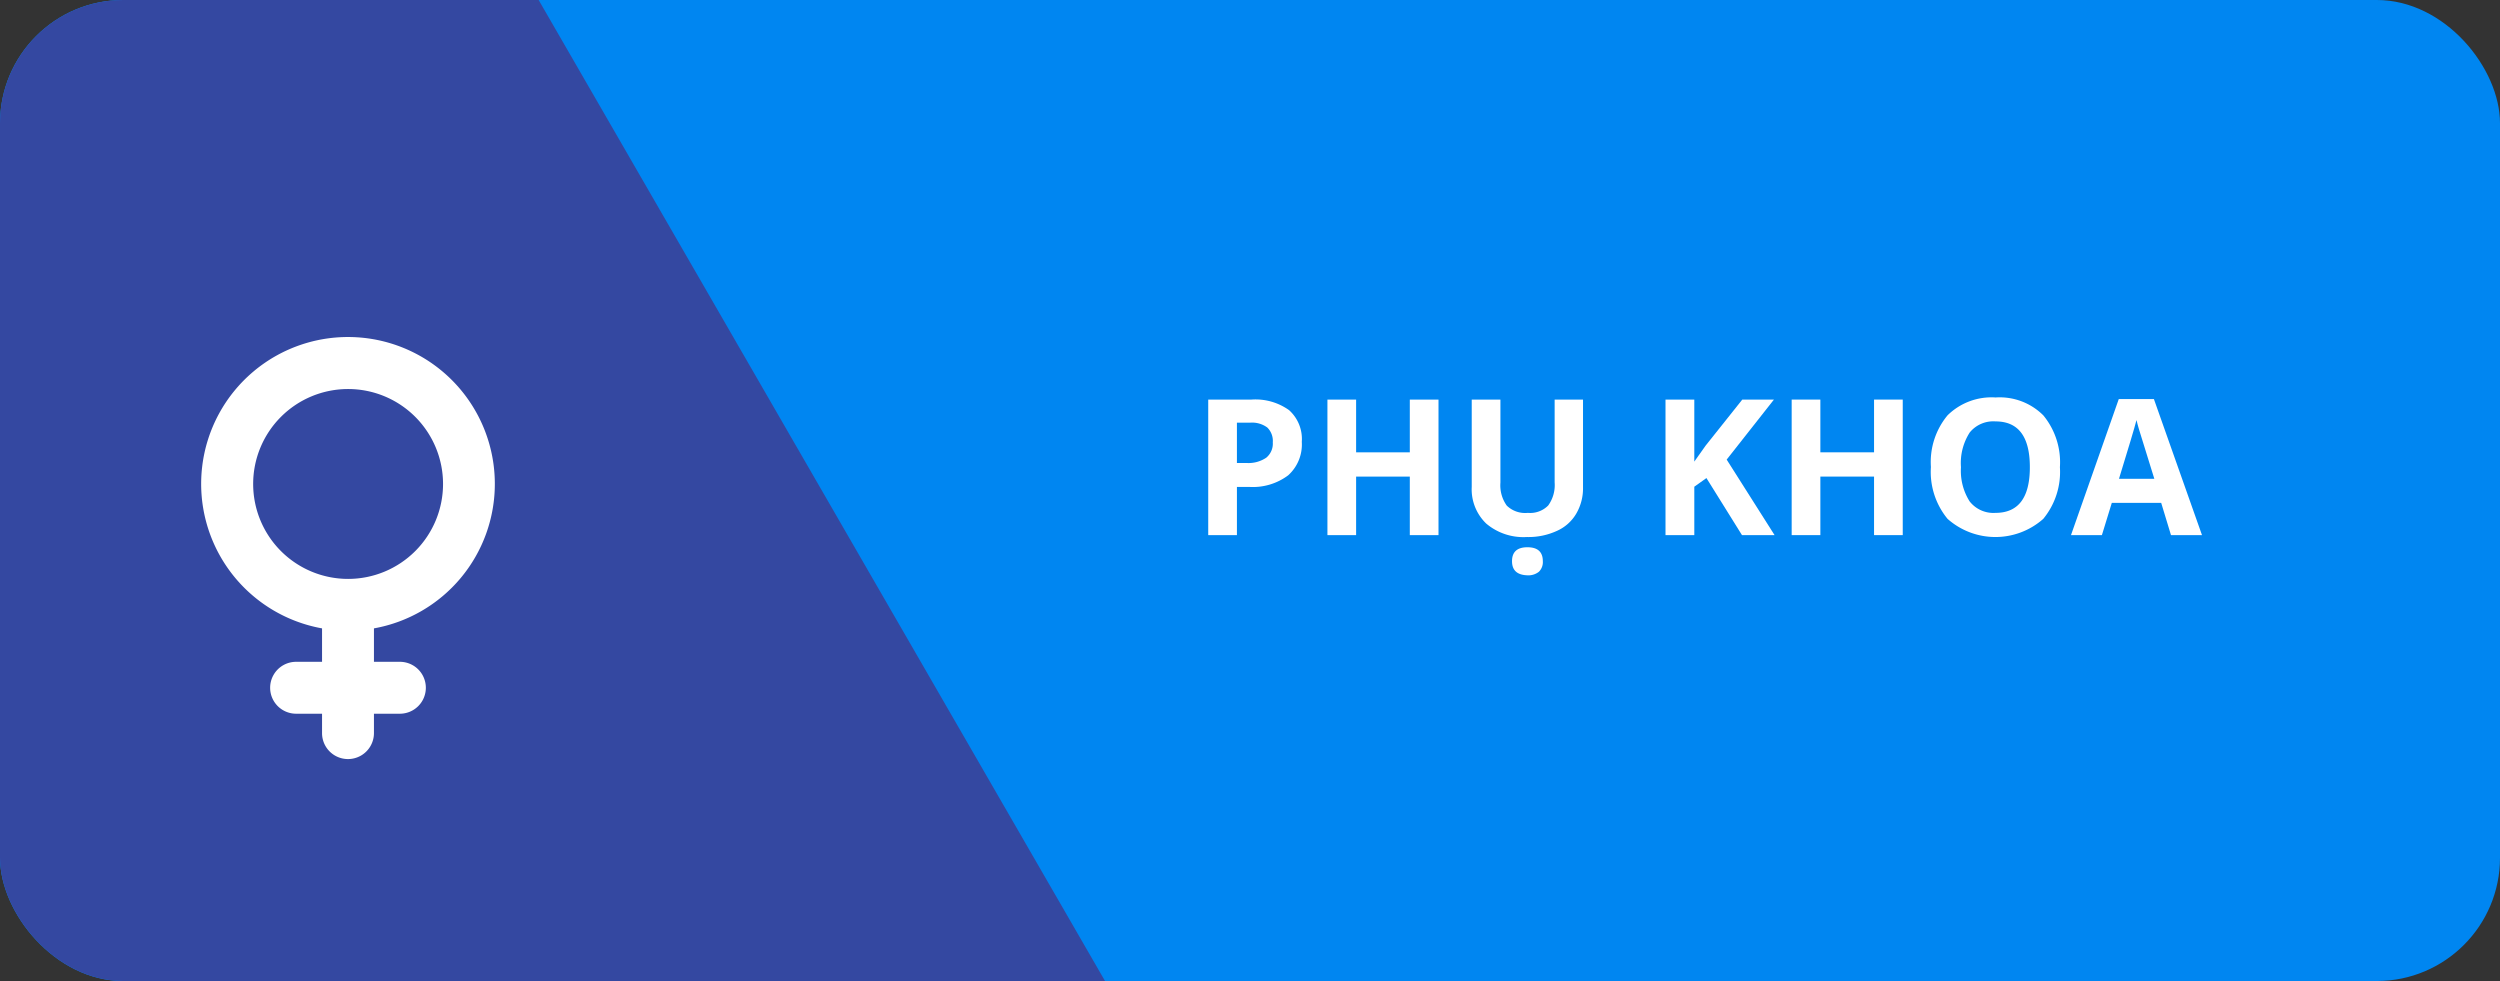
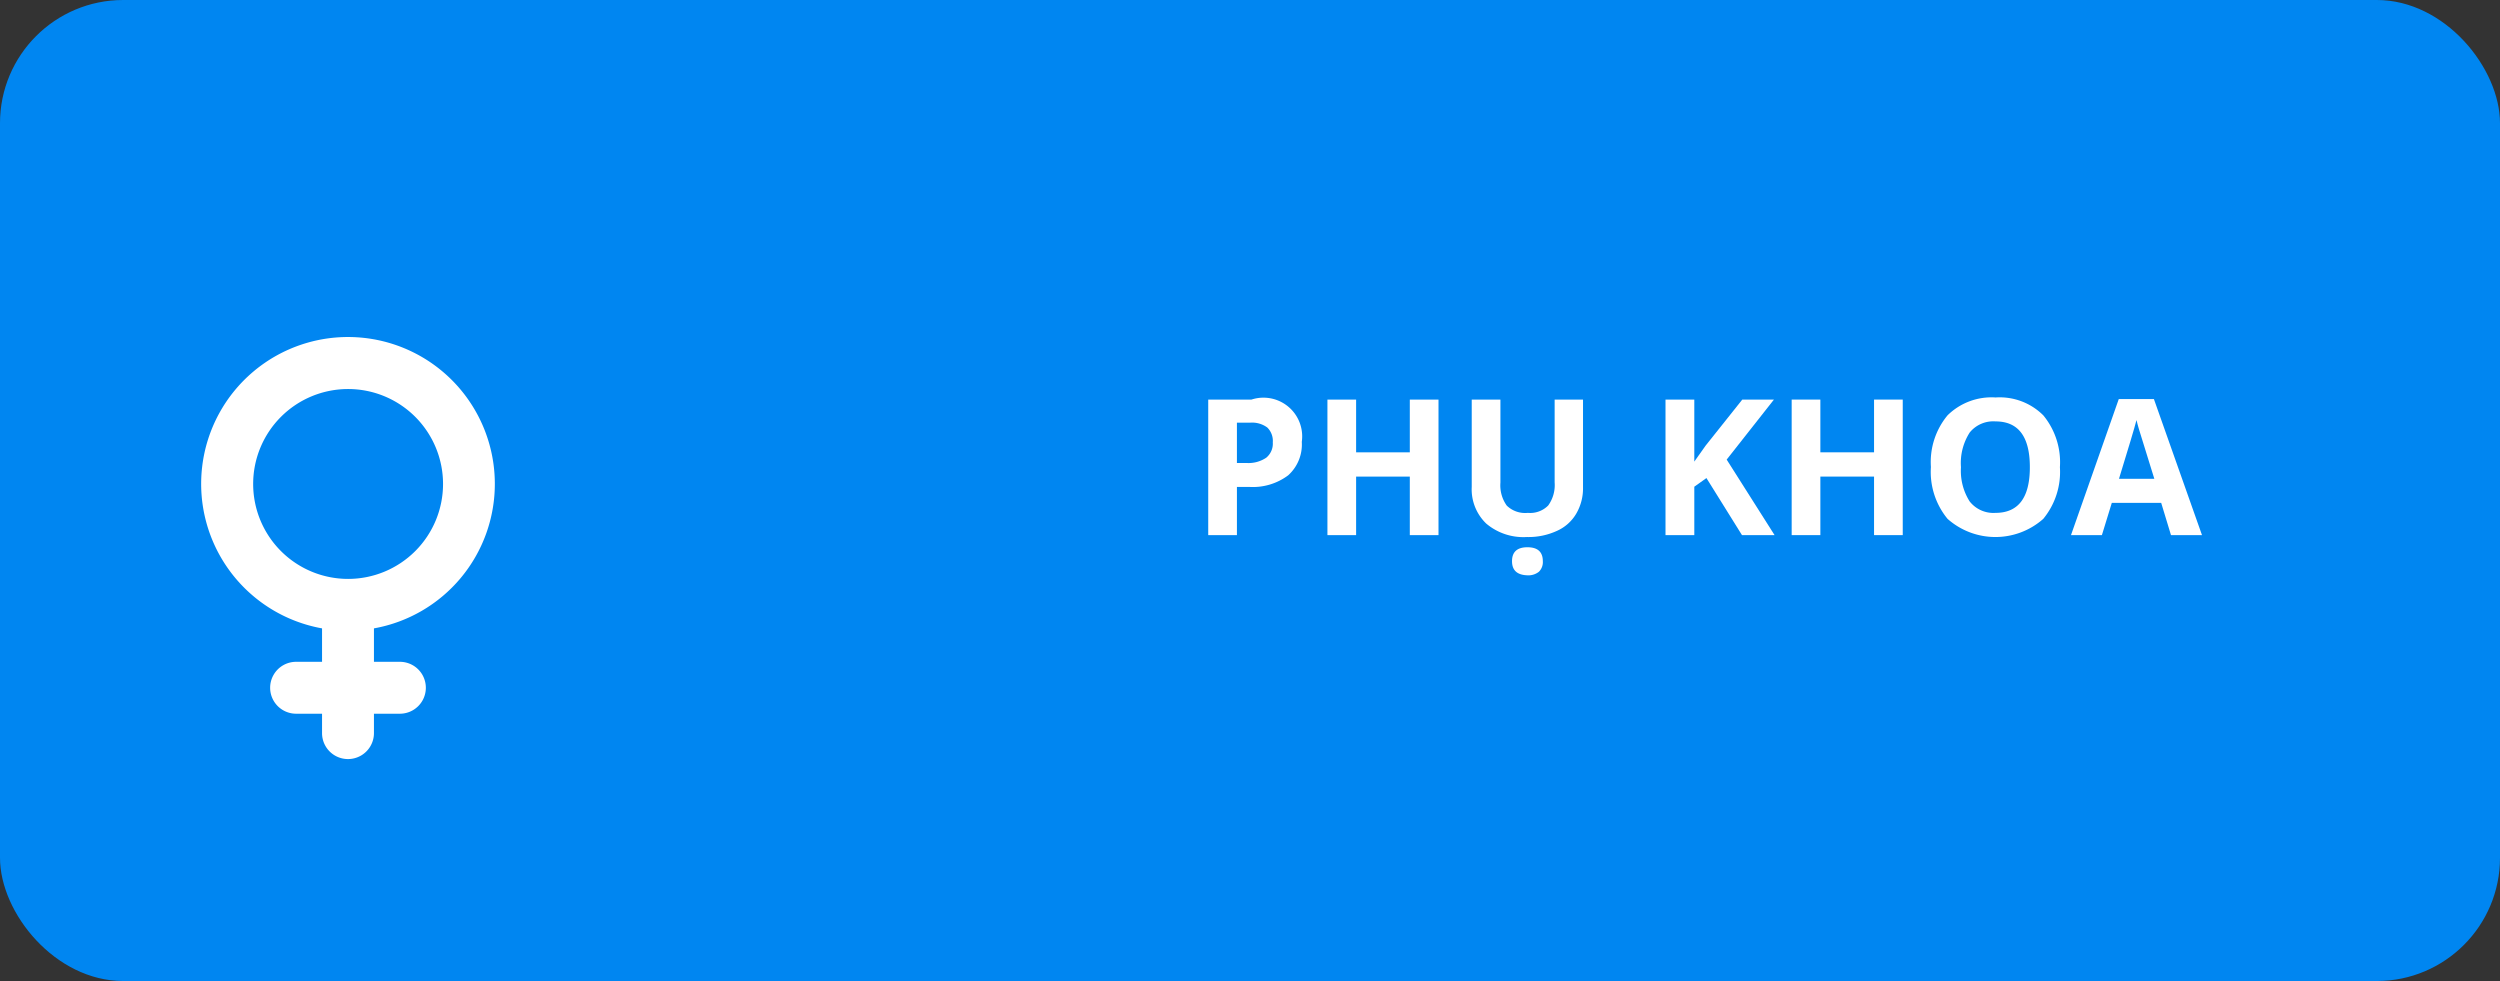
<svg xmlns="http://www.w3.org/2000/svg" id="Layer_1" data-name="Layer 1" viewBox="0 0 237 93">
  <rect x="0" y="0" width="237" height="93" fill="#333333" stroke="none" />
  <defs>
    <style>.cls-1{fill:none;}.cls-2{clip-path:url(#clip-path);}.cls-3{fill:#3448a1;}.cls-4{fill:#0086f1;}.cls-5{clip-path:url(#clip-path-2);}.cls-6{fill:#fff;}</style>
    <clipPath id="clip-path">
-       <rect class="cls-1" y="-158.83" width="237" height="93" rx="11.68" ry="11.68" />
-     </clipPath>
+       </clipPath>
    <clipPath id="clip-path-2">
-       <rect class="cls-1" width="237" height="93" rx="11.68" ry="11.68" />
-     </clipPath>
+       </clipPath>
  </defs>
  <title>benh-phu-khoa</title>
  <g class="cls-2">
    <rect class="cls-3" x="-40.17" y="-179.24" width="120" height="172.63" transform="translate(49.12 -2.53) rotate(-30)" />
  </g>
  <rect class="cls-4" width="237" height="93" rx="11.68" ry="11.68" />
  <g class="cls-5">
-     <rect class="cls-3" x="-40.17" y="-20.41" width="120" height="172.63" transform="translate(-30.29 18.75) rotate(-30)" />
-   </g>
-   <path class="cls-6" d="M123.41,41.89a3.93,3.93,0,0,1-1.29,3.17,5.58,5.58,0,0,1-3.69,1.1h-1.17v4.57h-2.72V37.88h4.1a5.47,5.47,0,0,1,3.56,1A3.67,3.67,0,0,1,123.41,41.89Zm-6.15,2h.9a3,3,0,0,0,1.88-.5,1.72,1.72,0,0,0,.62-1.45,1.77,1.77,0,0,0-.52-1.41,2.42,2.42,0,0,0-1.64-.46h-1.24Z" />
+     </g>
+   <path class="cls-6" d="M123.41,41.89a3.93,3.93,0,0,1-1.29,3.17,5.58,5.58,0,0,1-3.69,1.1h-1.17v4.57h-2.72V37.88h4.1A3.67,3.67,0,0,1,123.41,41.89Zm-6.15,2h.9a3,3,0,0,0,1.88-.5,1.72,1.72,0,0,0,.62-1.45,1.77,1.77,0,0,0-.52-1.41,2.42,2.42,0,0,0-1.64-.46h-1.24Z" />
  <path class="cls-6" d="M136.37,50.73h-2.72V45.18h-5.09v5.55h-2.72V37.88h2.72v5h5.09v-5h2.72Z" />
  <path class="cls-6" d="M150.07,37.88v8.31a4.75,4.75,0,0,1-.64,2.5,4,4,0,0,1-1.84,1.64,6.43,6.43,0,0,1-2.84.58,5.46,5.46,0,0,1-3.85-1.27,4.5,4.5,0,0,1-1.38-3.48V37.88h2.72v7.87a3.3,3.3,0,0,0,.6,2.18,2.5,2.5,0,0,0,2,.69,2.4,2.4,0,0,0,1.93-.7,3.31,3.31,0,0,0,.61-2.19V37.88ZM143.34,53.2c0-.88.49-1.32,1.46-1.32s1.46.44,1.46,1.32a1.28,1.28,0,0,1-.37,1,1.6,1.6,0,0,1-1.09.34C143.83,54.51,143.34,54.07,143.34,53.2Z" />
  <path class="cls-6" d="M168.23,50.73h-3.09l-3.37-5.41-1.15.82v4.59h-2.73V37.88h2.73v5.88l1.07-1.51,3.48-4.37h3l-4.48,5.69Z" />
  <path class="cls-6" d="M180.38,50.73h-2.72V45.18h-5.09v5.55h-2.72V37.88h2.72v5h5.09v-5h2.72Z" />
  <path class="cls-6" d="M195.28,44.29a7,7,0,0,1-1.58,4.9,6.84,6.84,0,0,1-9.07,0,7,7,0,0,1-1.58-4.92,6.94,6.94,0,0,1,1.58-4.9,5.94,5.94,0,0,1,4.55-1.69,5.85,5.85,0,0,1,4.53,1.7A7,7,0,0,1,195.28,44.29Zm-9.38,0a5.41,5.41,0,0,0,.82,3.24,2.86,2.86,0,0,0,2.45,1.09q3.26,0,3.26-4.33c0-2.9-1.09-4.34-3.25-4.34A2.88,2.88,0,0,0,186.73,41,5.35,5.35,0,0,0,185.9,44.29Z" />
  <path class="cls-6" d="M205.81,50.73l-.93-3.06H200.2l-.94,3.06h-2.93l4.53-12.9h3.33l4.56,12.9Zm-1.58-5.34c-.86-2.78-1.35-4.34-1.46-4.71s-.18-.65-.23-.86c-.19.75-.75,2.61-1.66,5.57Z" />
  <path class="cls-6" d="M46.91,45.88A13.92,13.92,0,1,0,30.53,59.57v3.17H28.07a2.46,2.46,0,0,0,0,4.92h2.46V69.5a2.46,2.46,0,0,0,4.92,0V67.66h2.46a2.46,2.46,0,0,0,0-4.92H35.45V59.57A13.91,13.91,0,0,0,46.91,45.88ZM24,45.88a9,9,0,1,1,9,9A9,9,0,0,1,24,45.88Z" />
</svg>